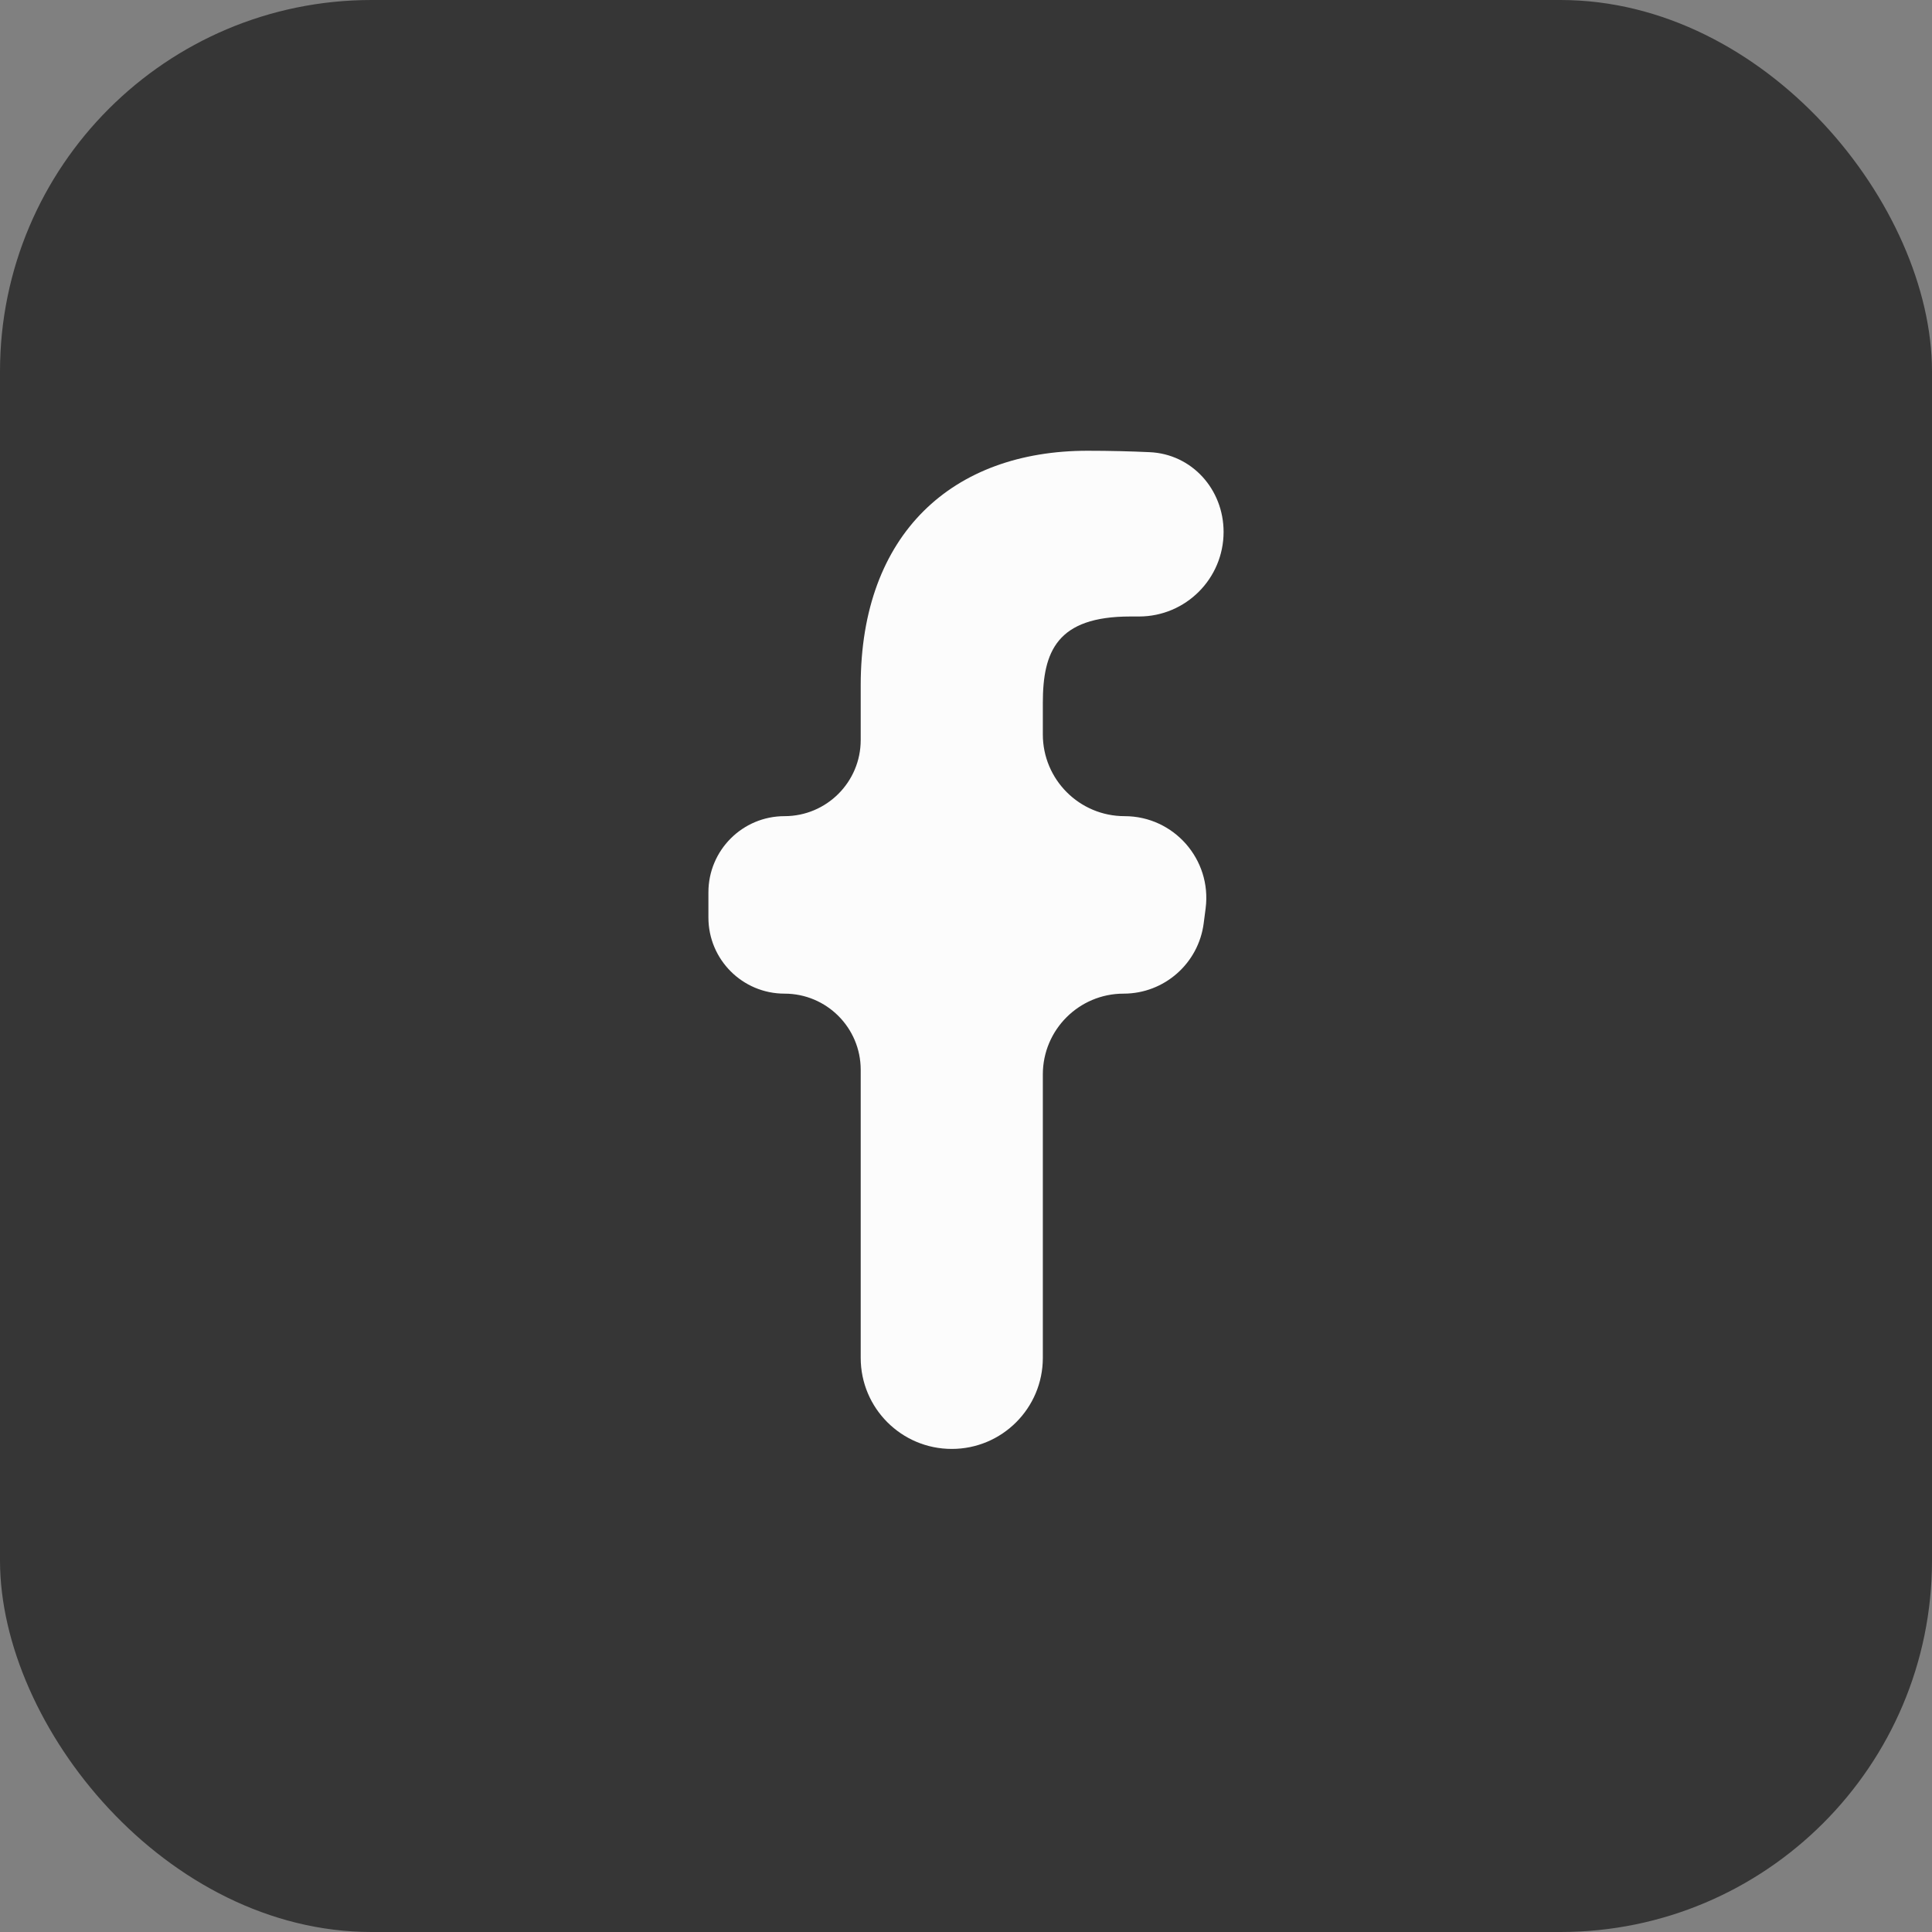
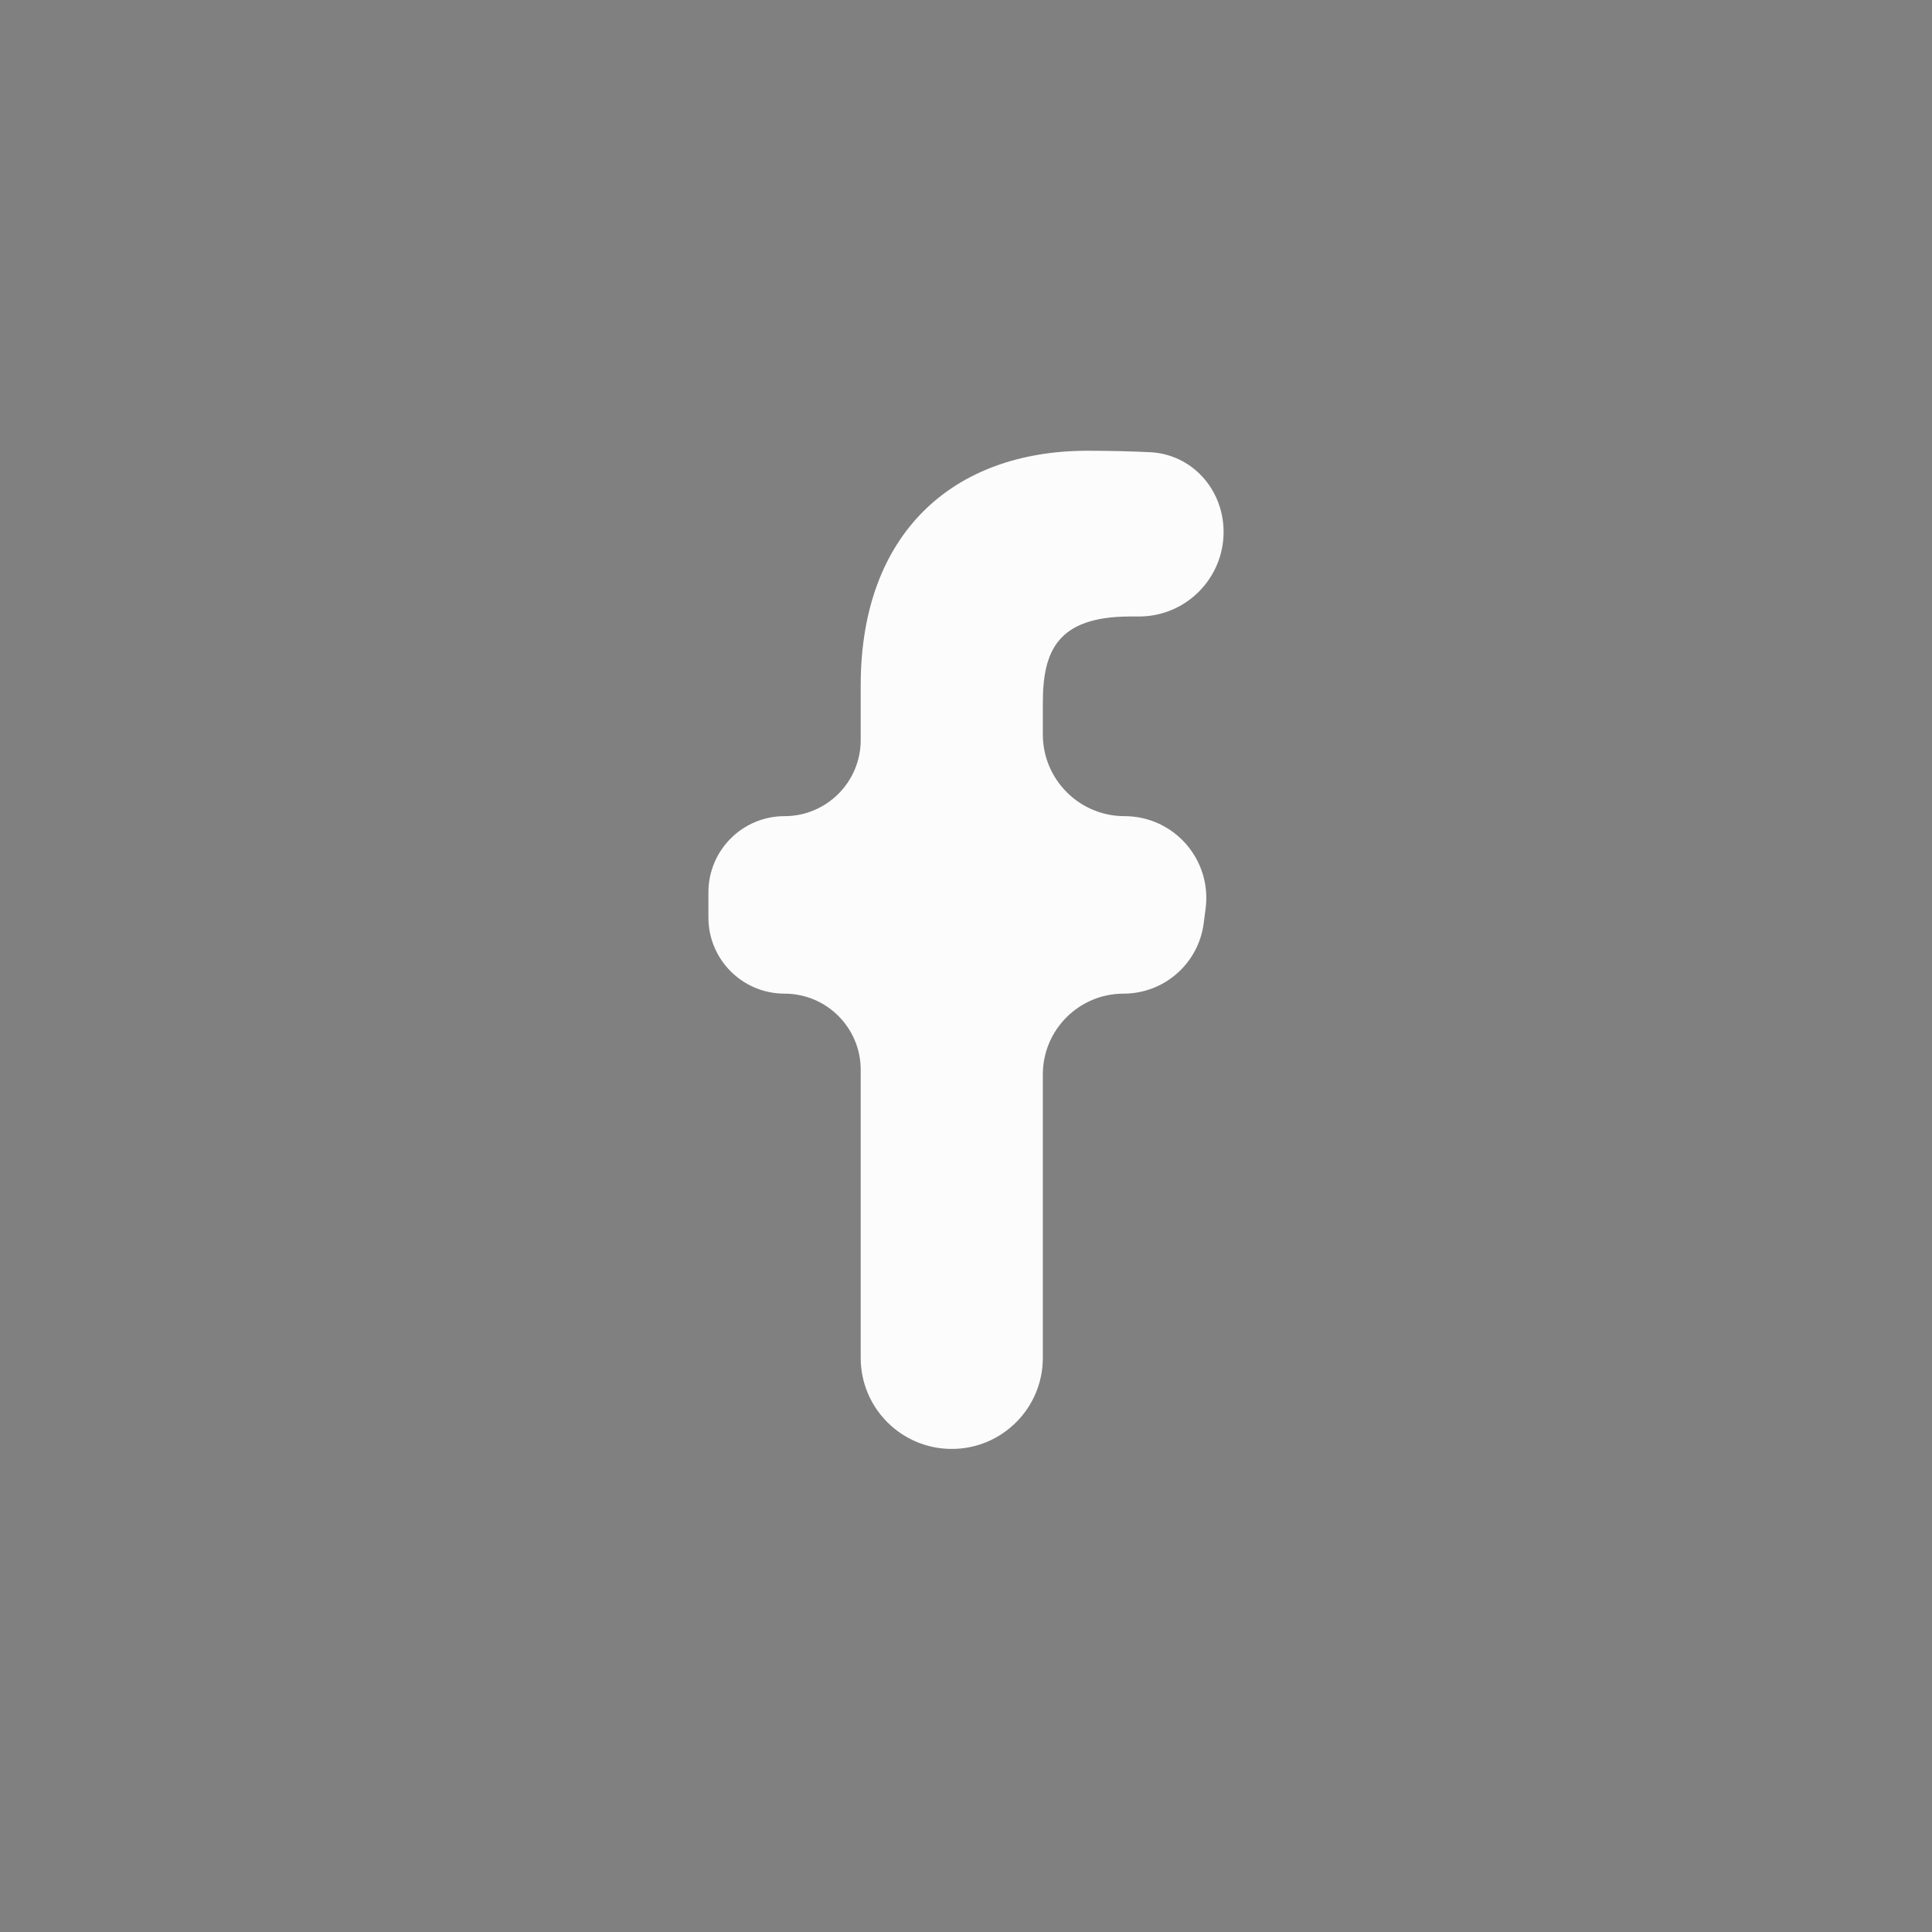
<svg xmlns="http://www.w3.org/2000/svg" width="52" height="52" viewBox="0 0 52 52" fill="none">
  <rect x="0" y="0" width="52" height="52" fill="#808080" stroke="none" />
-   <rect width="52" height="52" rx="10" fill="#363636" />
  <path d="M25.617 38.998C26.971 38.998 28.068 37.901 28.068 36.547V28.918C28.068 27.718 29.041 26.744 30.242 26.744V26.744C31.335 26.744 32.259 25.932 32.398 24.847L32.45 24.447C32.618 23.132 31.594 21.967 30.268 21.967V21.967C29.053 21.967 28.068 20.982 28.068 19.767V18.918C28.068 17.535 28.448 16.593 30.421 16.593L30.658 16.593C31.915 16.592 32.933 15.573 32.933 14.317V14.317C32.933 13.174 32.083 12.22 30.941 12.17C30.436 12.147 29.868 12.132 29.272 12.132C25.647 12.132 23.166 14.358 23.166 18.445V19.918C23.166 21.049 22.248 21.967 21.116 21.967V21.967C19.984 21.967 19.067 22.885 19.067 24.017V24.695C19.067 25.827 19.984 26.744 21.116 26.744V26.744C22.248 26.744 23.166 27.662 23.166 28.794V36.547C23.166 37.901 24.263 38.998 25.617 38.998V38.998Z" fill="#FCFCFC" />
</svg>